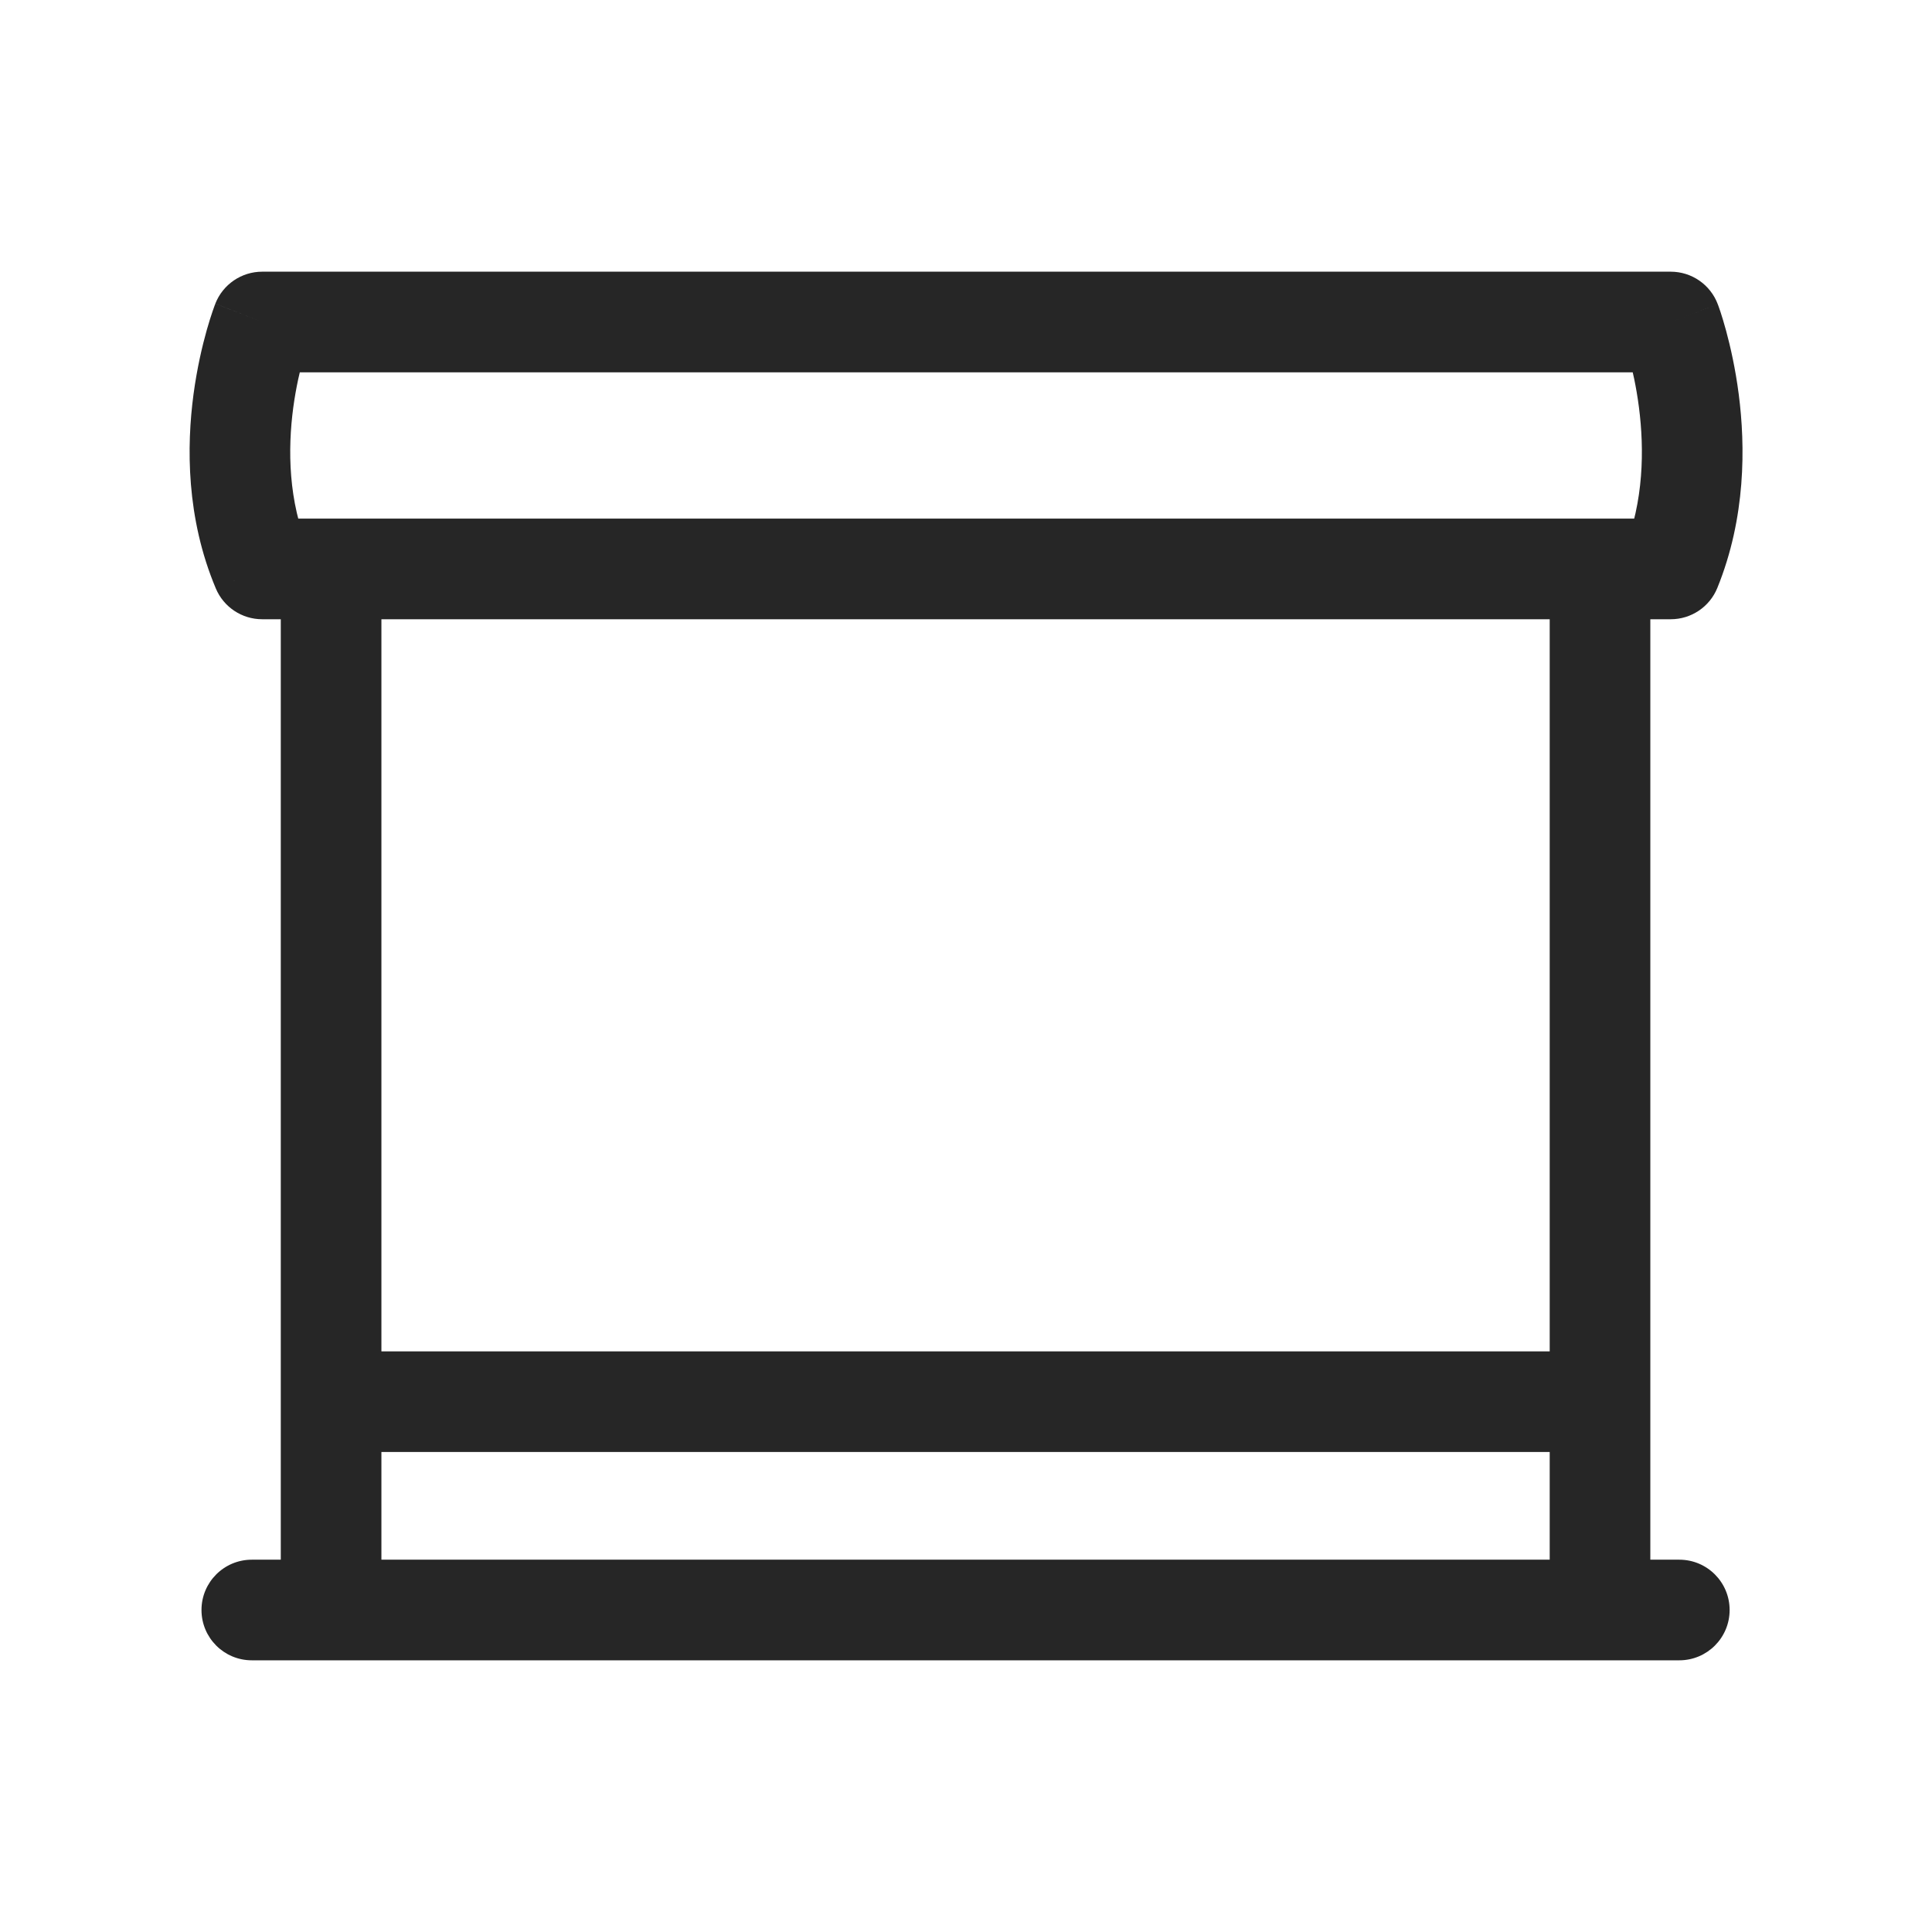
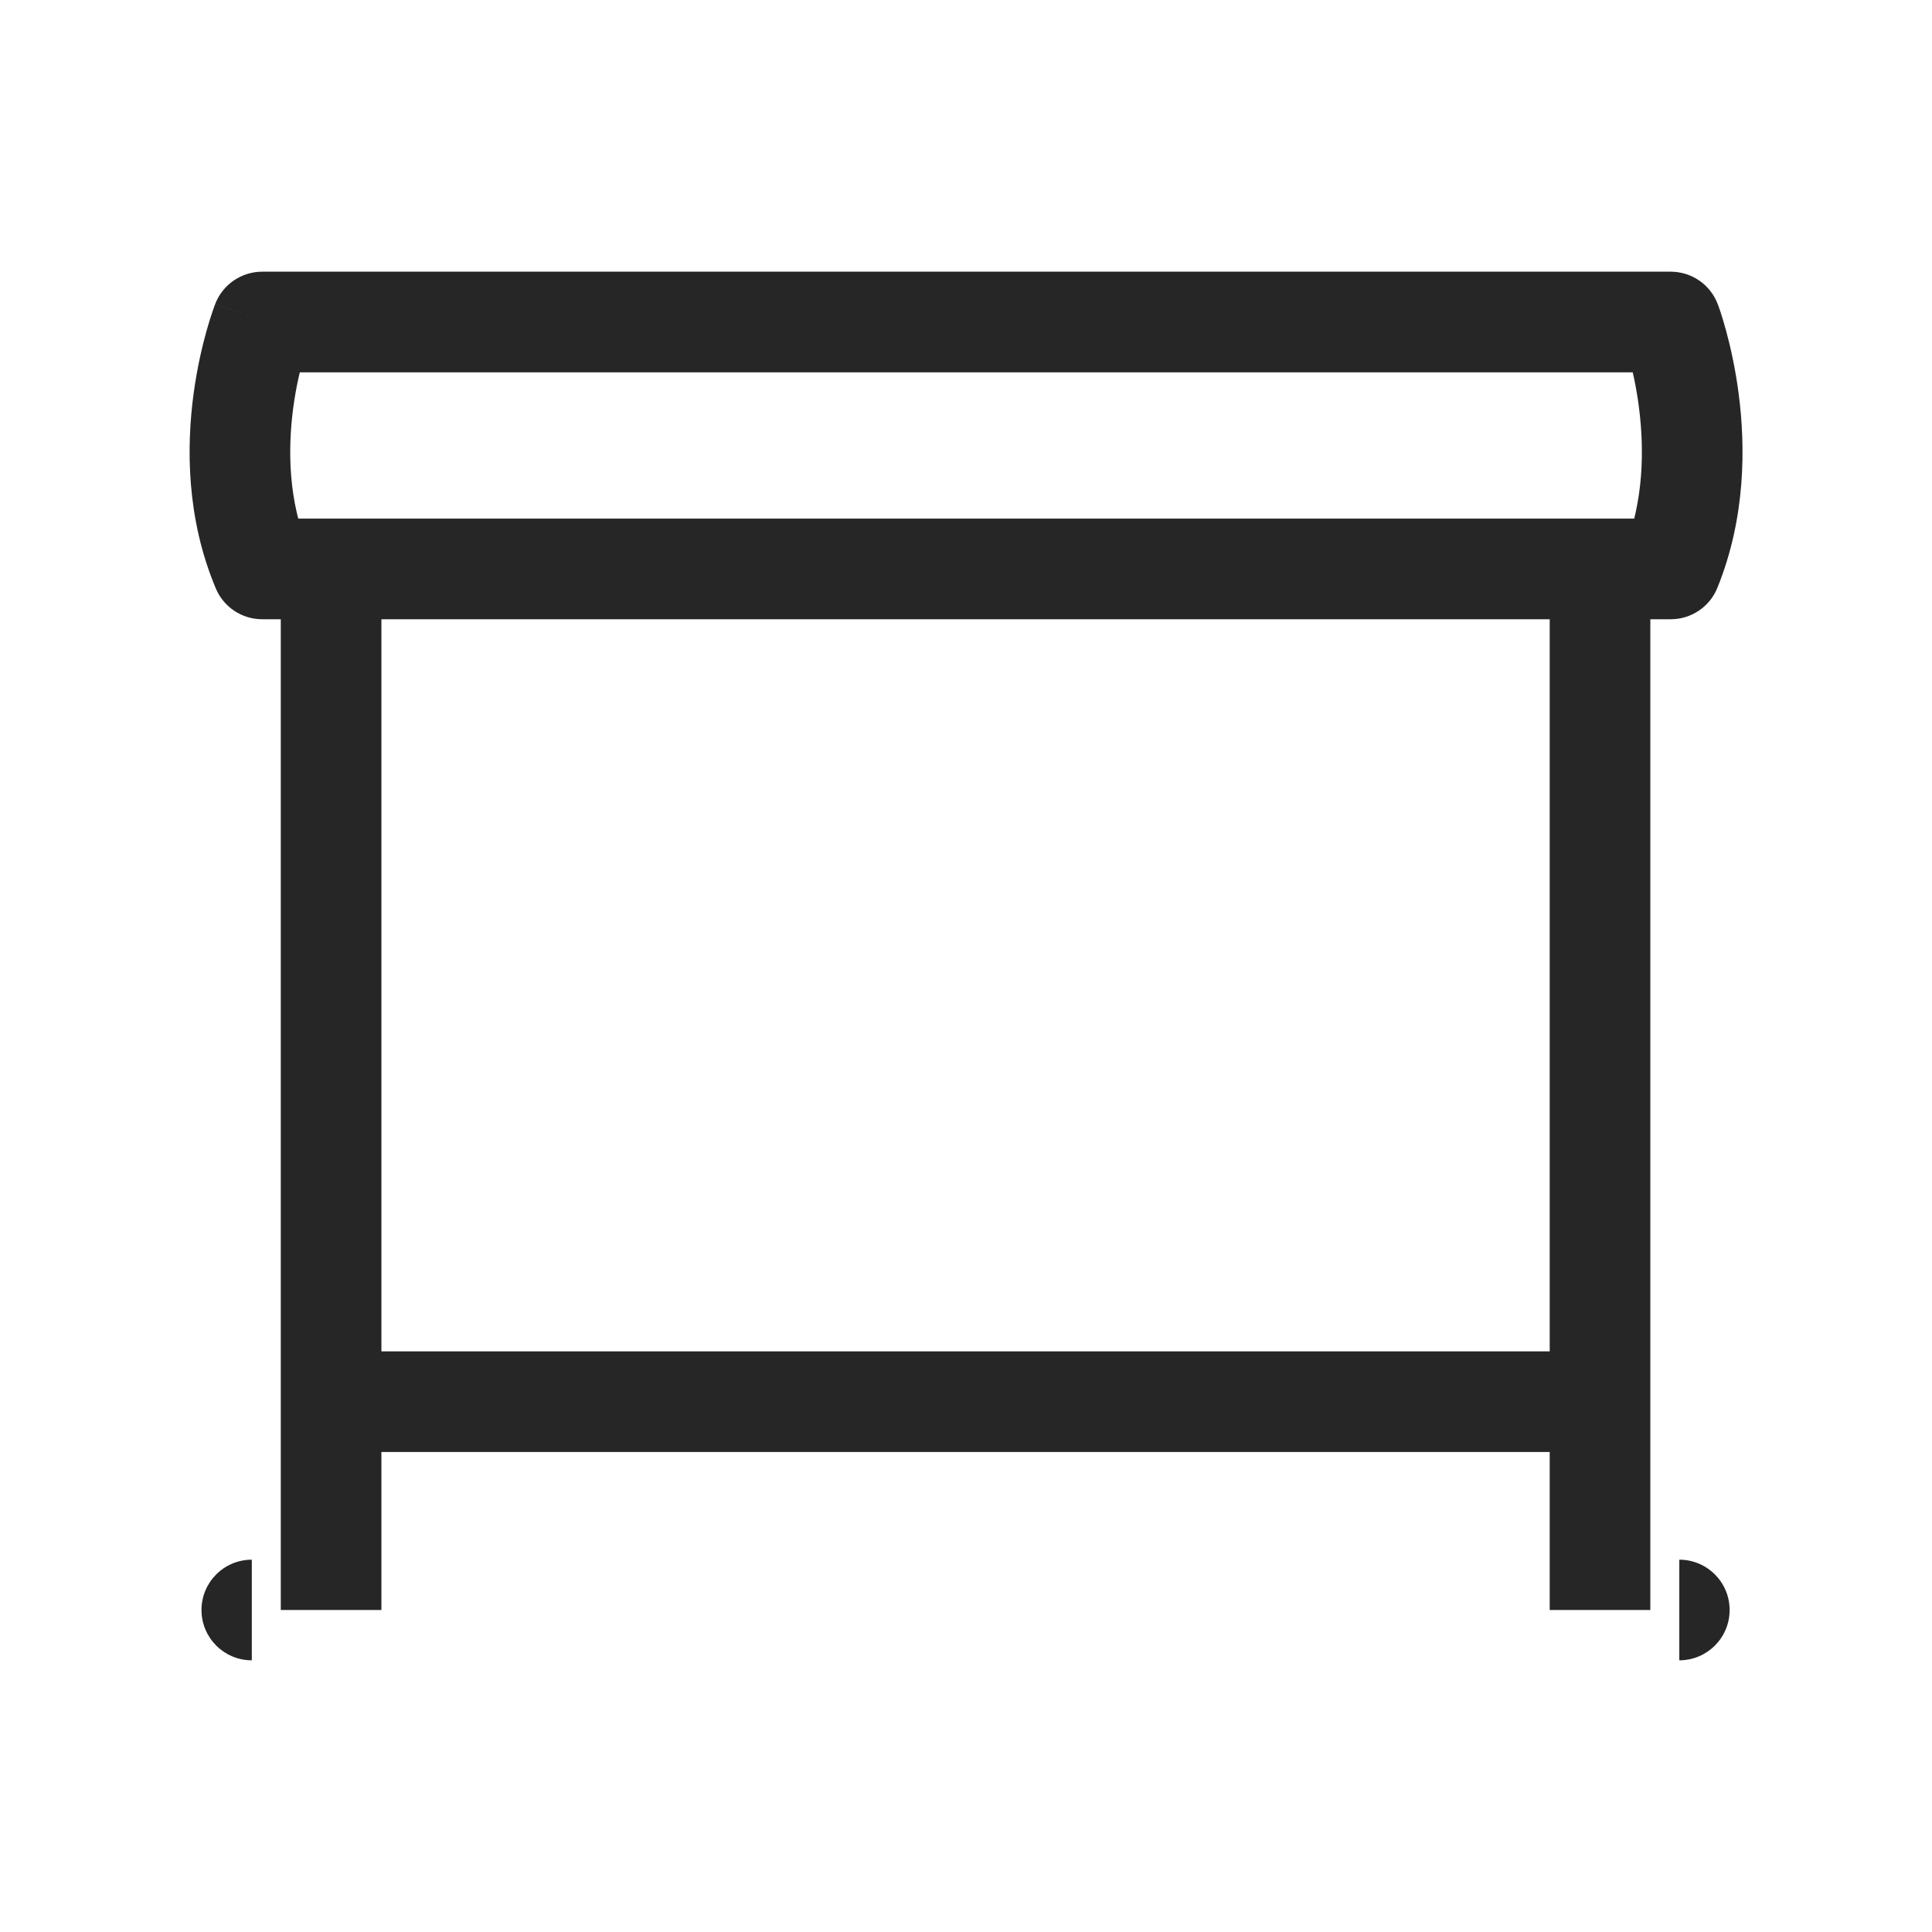
<svg xmlns="http://www.w3.org/2000/svg" width="48" height="48" viewBox="0 0 48 48" fill="none">
-   <path d="M41.509 8L42.678 7.559C42.495 7.072 42.029 6.75 41.509 6.75V8ZM6.514 8V6.75C6 6.75 5.538 7.065 5.35 7.544L6.514 8ZM41.722 41.25C42.413 41.25 42.972 40.69 42.972 40C42.972 39.31 42.413 38.75 41.722 38.75V41.25ZM6.256 38.75C5.565 38.75 5.006 39.31 5.006 40C5.006 40.69 5.565 41.25 6.256 41.25V38.75ZM6.514 14.135L5.362 14.62C5.557 15.084 6.011 15.385 6.514 15.385V14.135ZM41.509 14.135V15.385C42.018 15.385 42.476 15.077 42.667 14.606L41.509 14.135ZM41.509 6.75H6.514V9.25H41.509V6.75ZM41.722 38.75H6.256V41.25H41.722V38.75ZM6.976 14.135V40H9.476V14.135H6.976ZM38.502 14.135V40H41.002V14.135H38.502ZM6.514 8C5.35 7.544 5.35 7.545 5.35 7.545C5.35 7.545 5.35 7.546 5.35 7.546C5.349 7.547 5.349 7.547 5.349 7.548C5.348 7.549 5.348 7.551 5.347 7.553C5.346 7.556 5.344 7.561 5.342 7.566C5.338 7.576 5.333 7.589 5.327 7.606C5.315 7.638 5.299 7.683 5.28 7.739C5.242 7.851 5.191 8.008 5.136 8.203C5.026 8.593 4.896 9.142 4.808 9.794C4.636 11.083 4.622 12.863 5.362 14.62L7.666 13.65C7.161 12.452 7.147 11.165 7.286 10.125C7.355 9.613 7.458 9.182 7.542 8.883C7.584 8.734 7.621 8.619 7.646 8.546C7.659 8.509 7.668 8.482 7.674 8.467C7.677 8.459 7.679 8.455 7.679 8.453C7.68 8.452 7.68 8.451 7.68 8.452C7.679 8.452 7.679 8.453 7.679 8.453C7.679 8.454 7.679 8.454 7.679 8.454C7.679 8.455 7.678 8.455 7.678 8.455C7.678 8.455 7.678 8.456 6.514 8ZM6.514 15.385H41.509V12.885H6.514V15.385ZM42.667 14.606C43.378 12.856 43.364 11.084 43.199 9.8C43.115 9.15 42.989 8.603 42.884 8.215C42.831 8.02 42.782 7.863 42.746 7.752C42.727 7.696 42.712 7.652 42.7 7.619C42.695 7.603 42.69 7.59 42.686 7.58C42.684 7.575 42.683 7.57 42.681 7.567C42.681 7.565 42.68 7.563 42.68 7.562C42.679 7.561 42.679 7.561 42.679 7.56C42.679 7.56 42.679 7.559 42.679 7.559C42.678 7.559 42.678 7.559 41.509 8C40.34 8.441 40.339 8.441 40.339 8.441C40.339 8.441 40.339 8.44 40.339 8.44C40.339 8.44 40.339 8.439 40.339 8.439C40.338 8.438 40.338 8.438 40.338 8.438C40.338 8.437 40.338 8.438 40.338 8.439C40.339 8.441 40.341 8.446 40.344 8.453C40.349 8.469 40.358 8.496 40.371 8.533C40.395 8.607 40.431 8.722 40.472 8.871C40.553 9.172 40.653 9.604 40.719 10.119C40.854 11.164 40.84 12.459 40.351 13.665L42.667 14.606ZM39.752 33.574H8.226V36.074H39.752V33.574Z" fill="#262626" />
+   <path d="M41.509 8L42.678 7.559C42.495 7.072 42.029 6.75 41.509 6.75V8ZM6.514 8V6.75C6 6.75 5.538 7.065 5.35 7.544L6.514 8ZM41.722 41.25C42.413 41.25 42.972 40.69 42.972 40C42.972 39.31 42.413 38.75 41.722 38.75V41.25ZM6.256 38.75C5.565 38.75 5.006 39.31 5.006 40C5.006 40.69 5.565 41.25 6.256 41.25V38.75ZM6.514 14.135L5.362 14.62C5.557 15.084 6.011 15.385 6.514 15.385V14.135ZM41.509 14.135V15.385C42.018 15.385 42.476 15.077 42.667 14.606L41.509 14.135ZM41.509 6.75H6.514V9.25H41.509V6.75ZM41.722 38.75V41.25H41.722V38.75ZM6.976 14.135V40H9.476V14.135H6.976ZM38.502 14.135V40H41.002V14.135H38.502ZM6.514 8C5.35 7.544 5.35 7.545 5.35 7.545C5.35 7.545 5.35 7.546 5.35 7.546C5.349 7.547 5.349 7.547 5.349 7.548C5.348 7.549 5.348 7.551 5.347 7.553C5.346 7.556 5.344 7.561 5.342 7.566C5.338 7.576 5.333 7.589 5.327 7.606C5.315 7.638 5.299 7.683 5.28 7.739C5.242 7.851 5.191 8.008 5.136 8.203C5.026 8.593 4.896 9.142 4.808 9.794C4.636 11.083 4.622 12.863 5.362 14.62L7.666 13.65C7.161 12.452 7.147 11.165 7.286 10.125C7.355 9.613 7.458 9.182 7.542 8.883C7.584 8.734 7.621 8.619 7.646 8.546C7.659 8.509 7.668 8.482 7.674 8.467C7.677 8.459 7.679 8.455 7.679 8.453C7.68 8.452 7.68 8.451 7.68 8.452C7.679 8.452 7.679 8.453 7.679 8.453C7.679 8.454 7.679 8.454 7.679 8.454C7.679 8.455 7.678 8.455 7.678 8.455C7.678 8.455 7.678 8.456 6.514 8ZM6.514 15.385H41.509V12.885H6.514V15.385ZM42.667 14.606C43.378 12.856 43.364 11.084 43.199 9.8C43.115 9.15 42.989 8.603 42.884 8.215C42.831 8.02 42.782 7.863 42.746 7.752C42.727 7.696 42.712 7.652 42.7 7.619C42.695 7.603 42.69 7.59 42.686 7.58C42.684 7.575 42.683 7.57 42.681 7.567C42.681 7.565 42.68 7.563 42.68 7.562C42.679 7.561 42.679 7.561 42.679 7.56C42.679 7.56 42.679 7.559 42.679 7.559C42.678 7.559 42.678 7.559 41.509 8C40.34 8.441 40.339 8.441 40.339 8.441C40.339 8.441 40.339 8.44 40.339 8.44C40.339 8.44 40.339 8.439 40.339 8.439C40.338 8.438 40.338 8.438 40.338 8.438C40.338 8.437 40.338 8.438 40.338 8.439C40.339 8.441 40.341 8.446 40.344 8.453C40.349 8.469 40.358 8.496 40.371 8.533C40.395 8.607 40.431 8.722 40.472 8.871C40.553 9.172 40.653 9.604 40.719 10.119C40.854 11.164 40.84 12.459 40.351 13.665L42.667 14.606ZM39.752 33.574H8.226V36.074H39.752V33.574Z" fill="#262626" />
</svg>